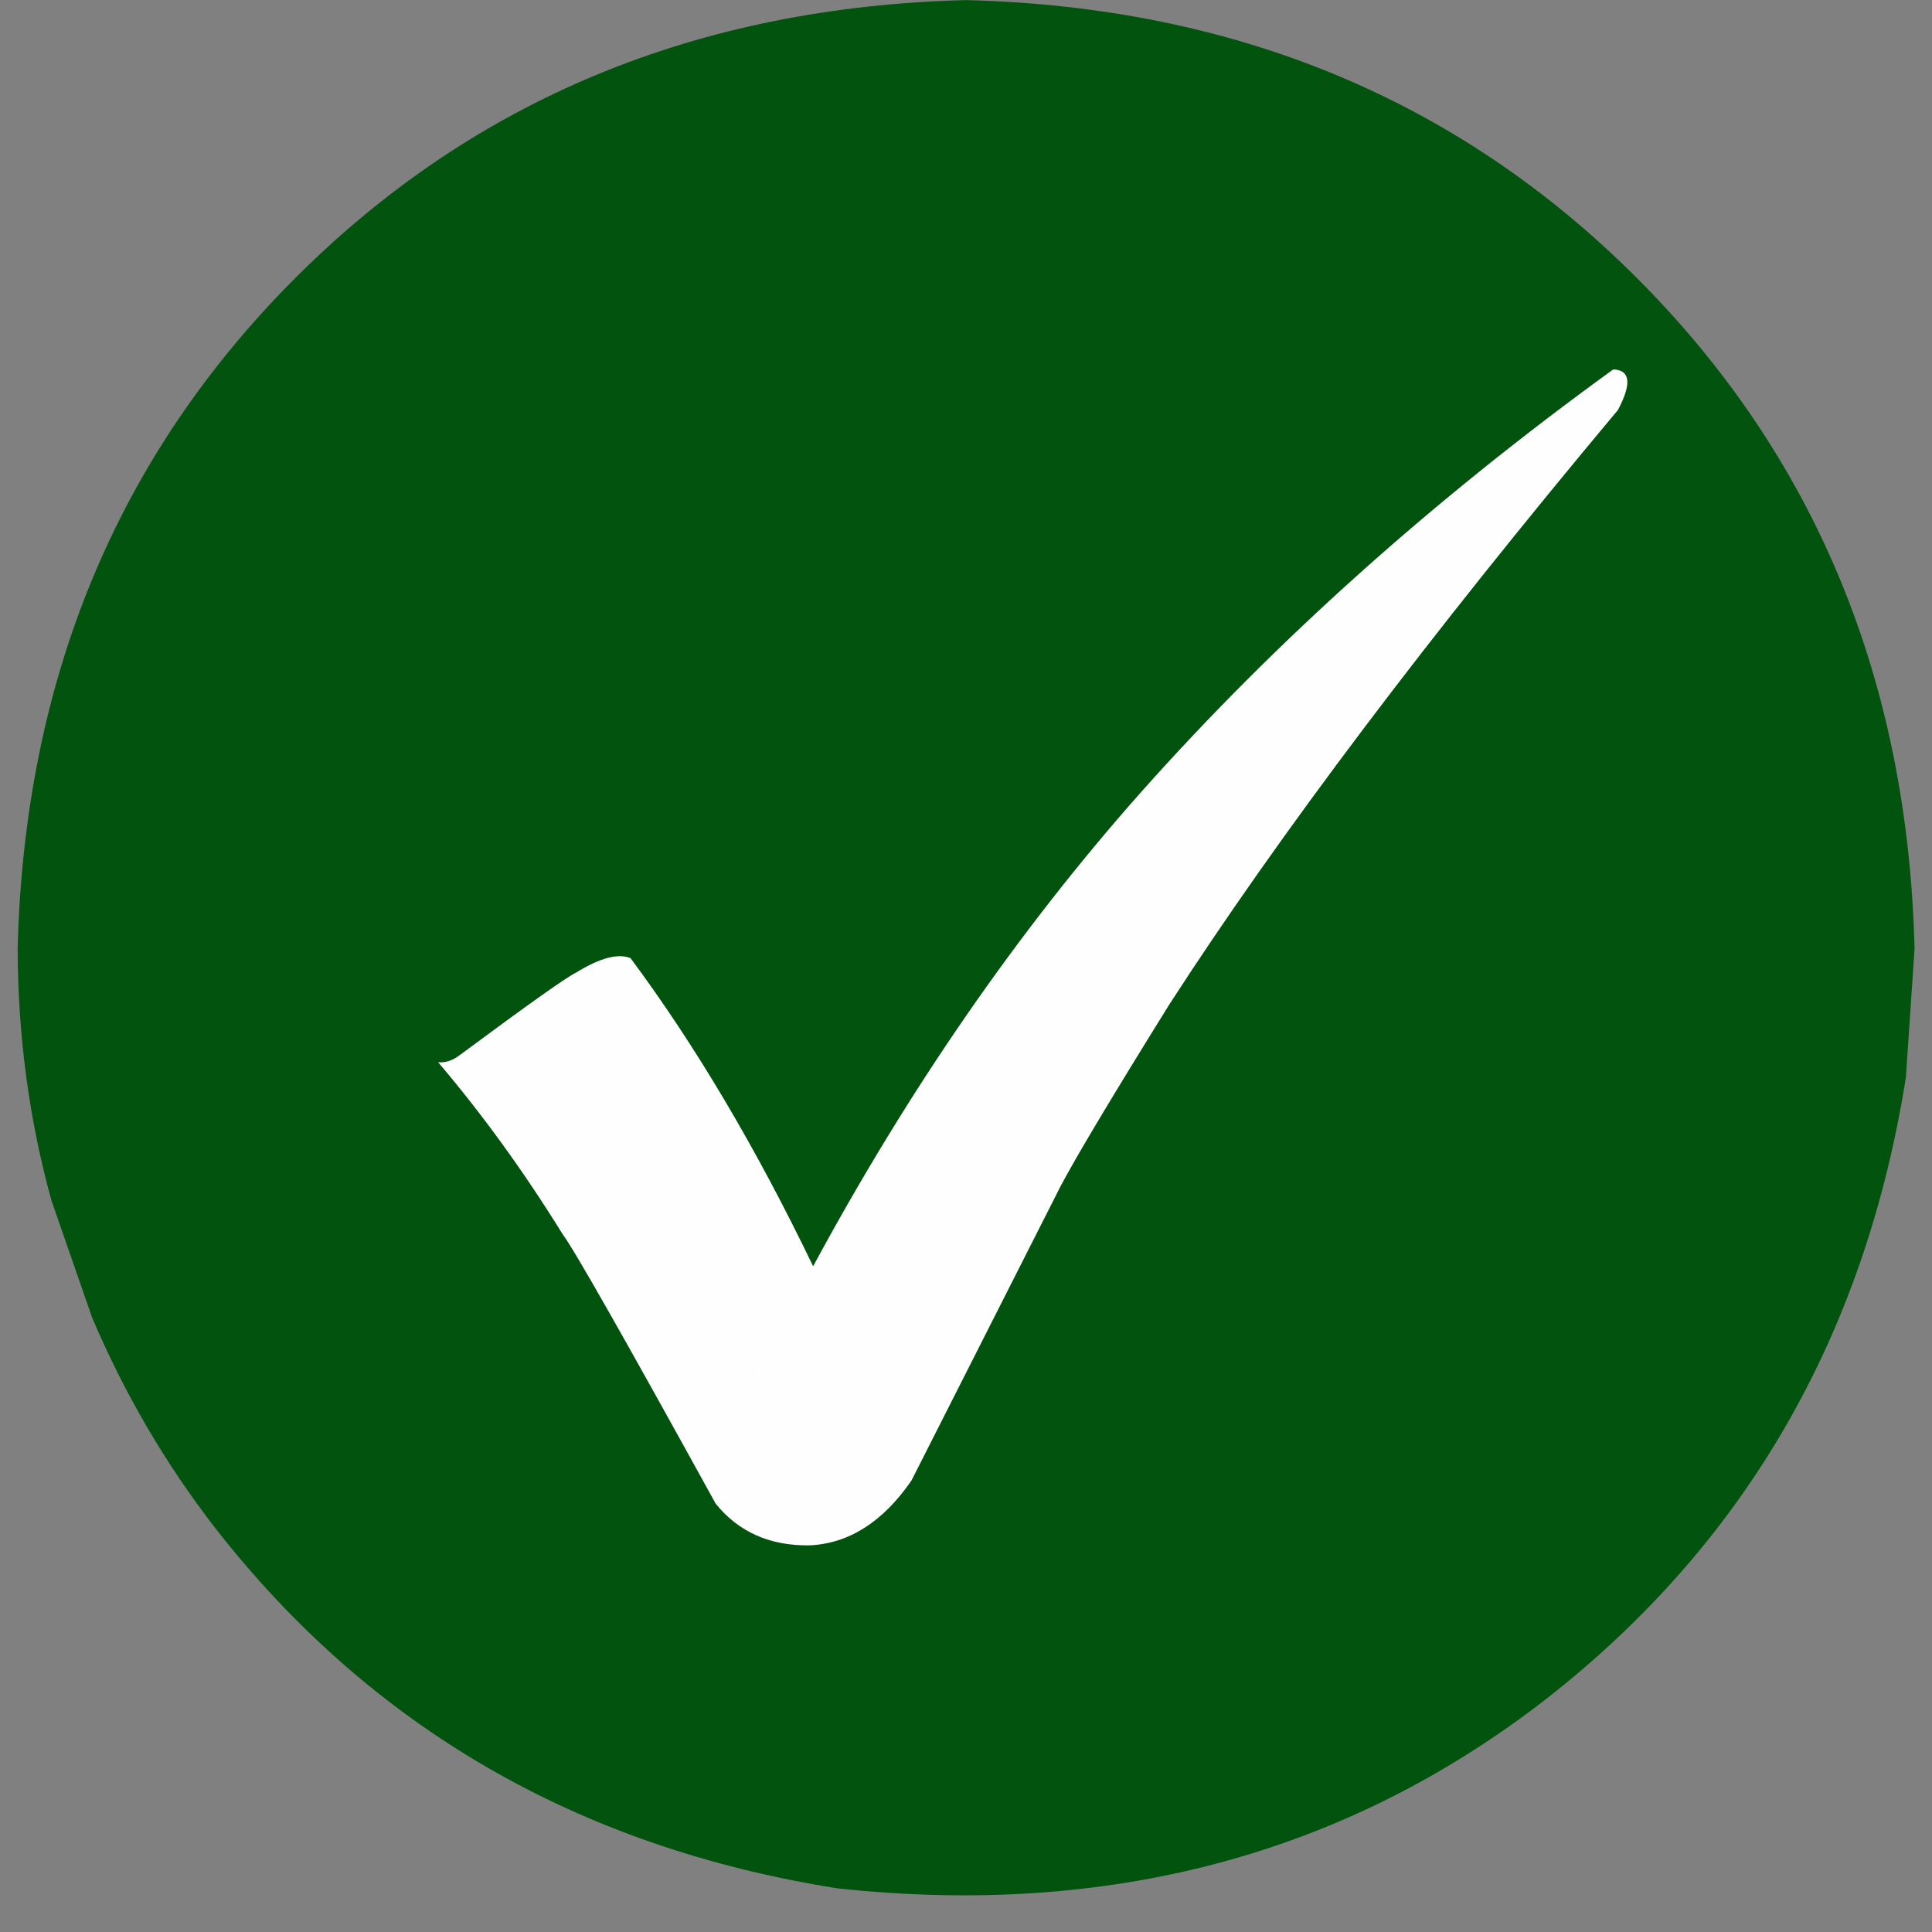
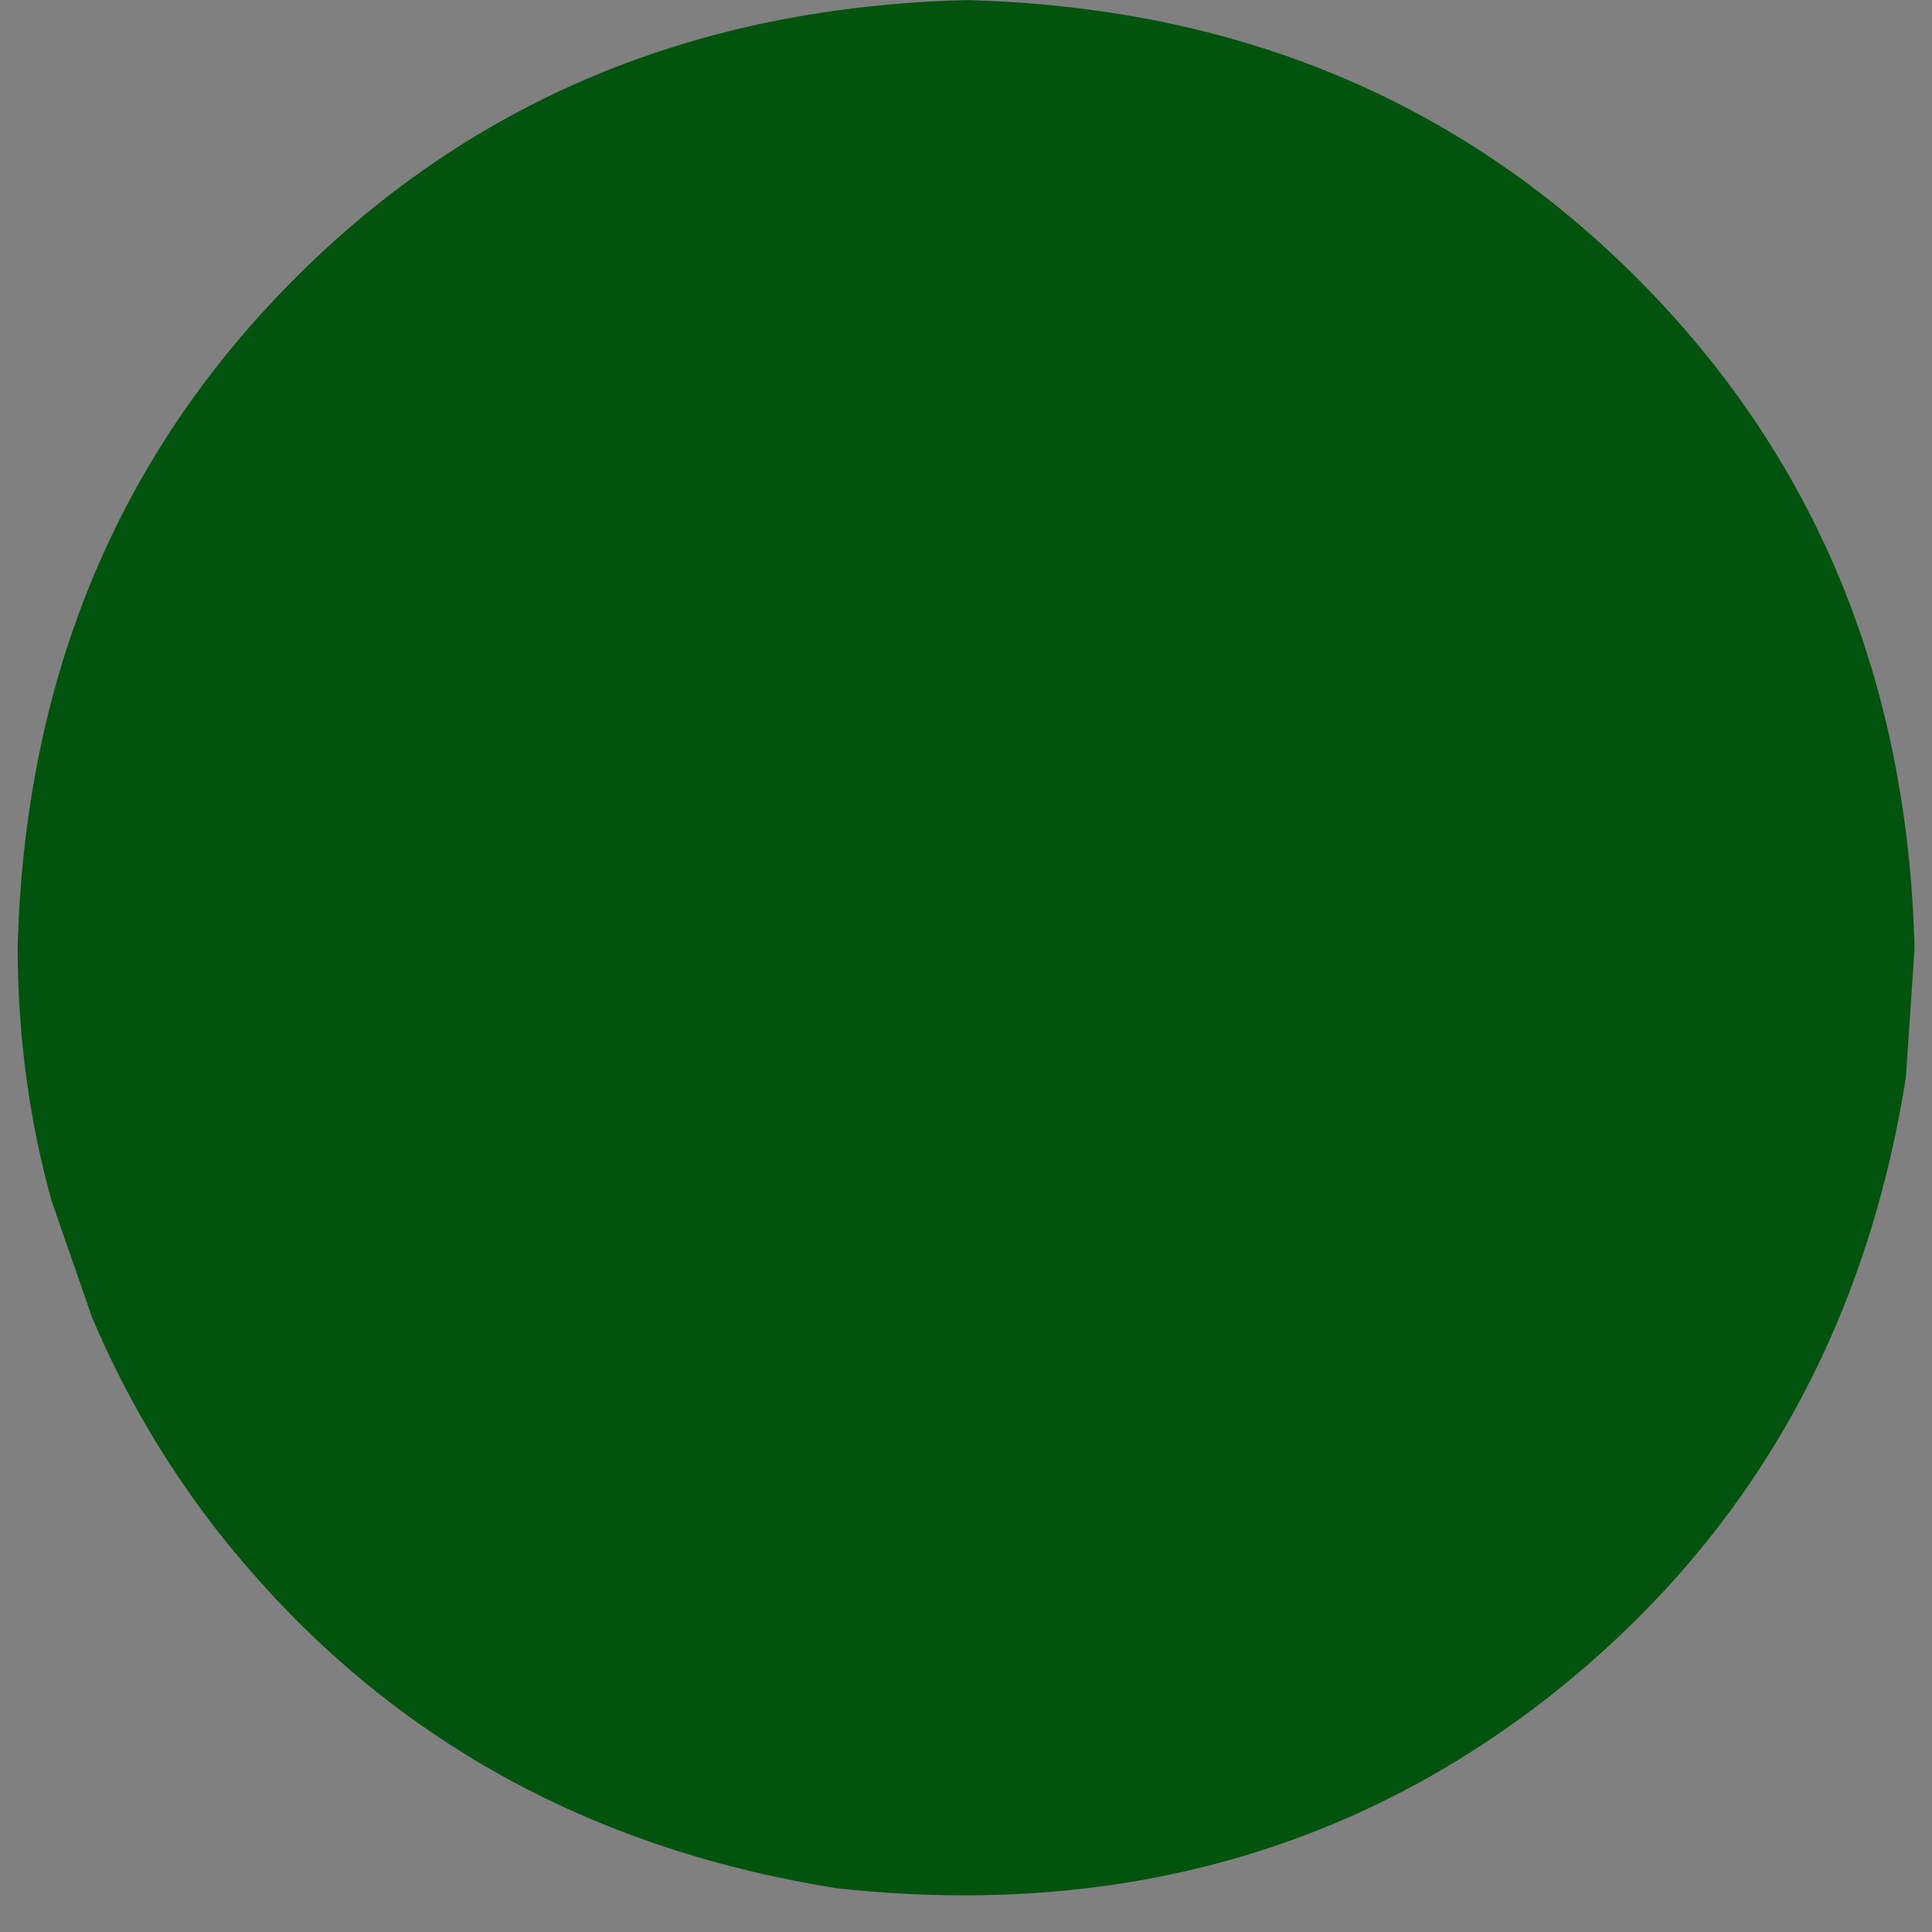
<svg xmlns="http://www.w3.org/2000/svg" version="1.0" preserveAspectRatio="xMidYMid meet" height="500" viewBox="0 0 375 375" zoomAndPan="magnify" width="500">
  <rect x="0" y="0" width="375" height="375" fill="#808080" stroke="none" />
  <path fill-rule="nonzero" fill-opacity="0.996" d="M 371.613 184.113 L 369.934 209.094 C 361.969 259.422 338.66 299.672 300.012 329.848 C 261.098 359.996 215.273 372.223 162.539 366.523 C 112.211 358.559 71.957 335.254 41.785 296.605 C 32.113 284.113 24.152 270.5 17.891 255.77 L 10 233.051 C 5.664 217.418 3.473 201.105 3.426 184.113 C 4.742 131.961 22.715 88.57 57.344 53.938 C 91.977 19.309 135.367 1.336 187.52 0.02 C 239.672 1.336 283.062 19.309 317.691 53.938 C 352.324 88.57 370.297 131.961 371.613 184.113" fill="#00530c" />
-   <path fill-rule="nonzero" fill-opacity="1" d="M 146.195 266.395 L 146.18 266.414 C 146.145 266.457 146.113 266.488 146.094 266.508 C 146.082 266.516 146.07 266.523 146.059 266.527 C 146.059 266.531 146.055 266.531 146.051 266.531 C 146.051 266.527 146.055 266.52 146.062 266.508 C 146.082 266.488 146.121 266.449 146.18 266.395 L 146.195 266.395 M 313.402 71.719 L 313.086 71.734 C 278.039 97.117 247.445 124.52 221.305 153.949 C 197.582 180.727 176.426 211.34 157.828 245.781 C 146.77 222.816 134.957 202.883 122.387 185.973 C 119.949 184.996 116.426 185.93 111.816 188.785 C 110.133 189.547 102.602 194.887 89.223 204.805 C 87.844 205.859 86.449 206.316 85.039 206.176 C 93.652 216.309 101.707 227.434 109.203 239.555 C 111.371 242.41 121.27 259.84 138.902 291.844 C 143.336 297.352 149.422 300.059 157.156 299.953 C 164.797 299.594 171.391 295.391 176.93 287.344 L 205.883 230.191 C 208.977 224.352 215.992 212.625 226.934 195.012 C 248.312 161.906 277.352 123.426 314.047 79.566 C 316.676 74.598 316.461 71.98 313.402 71.719" fill="#fefefe" />
</svg>